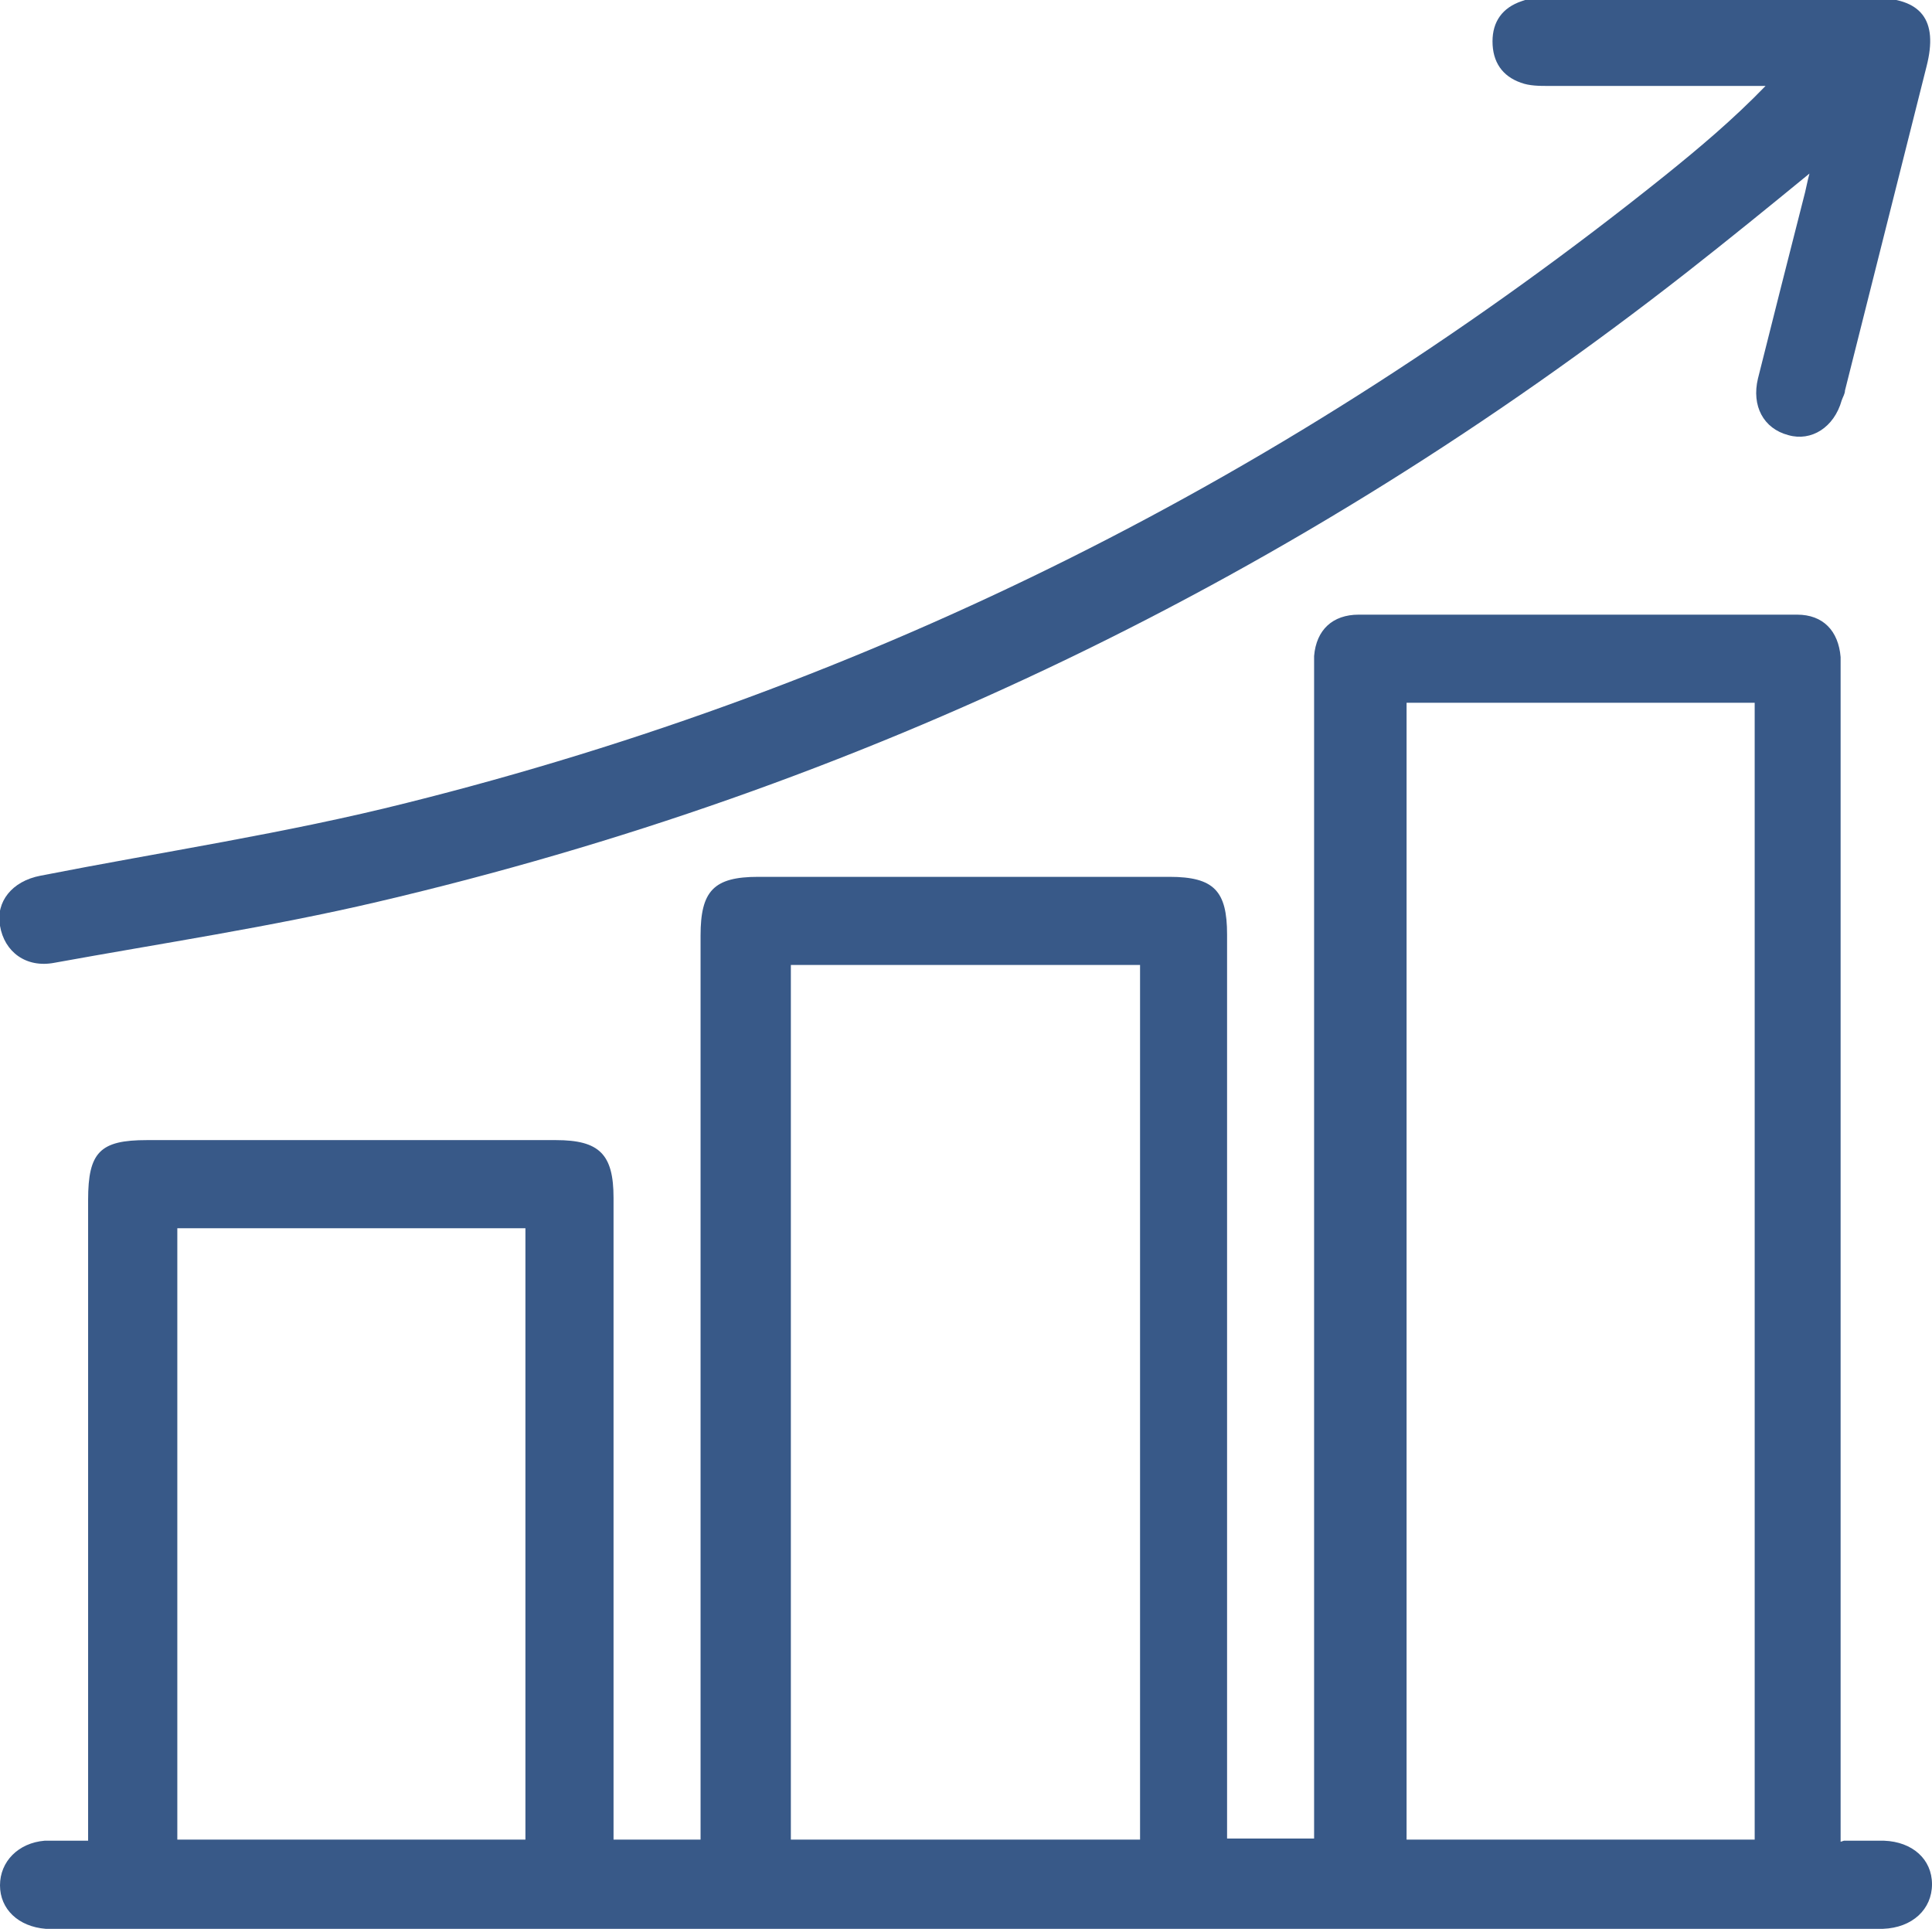
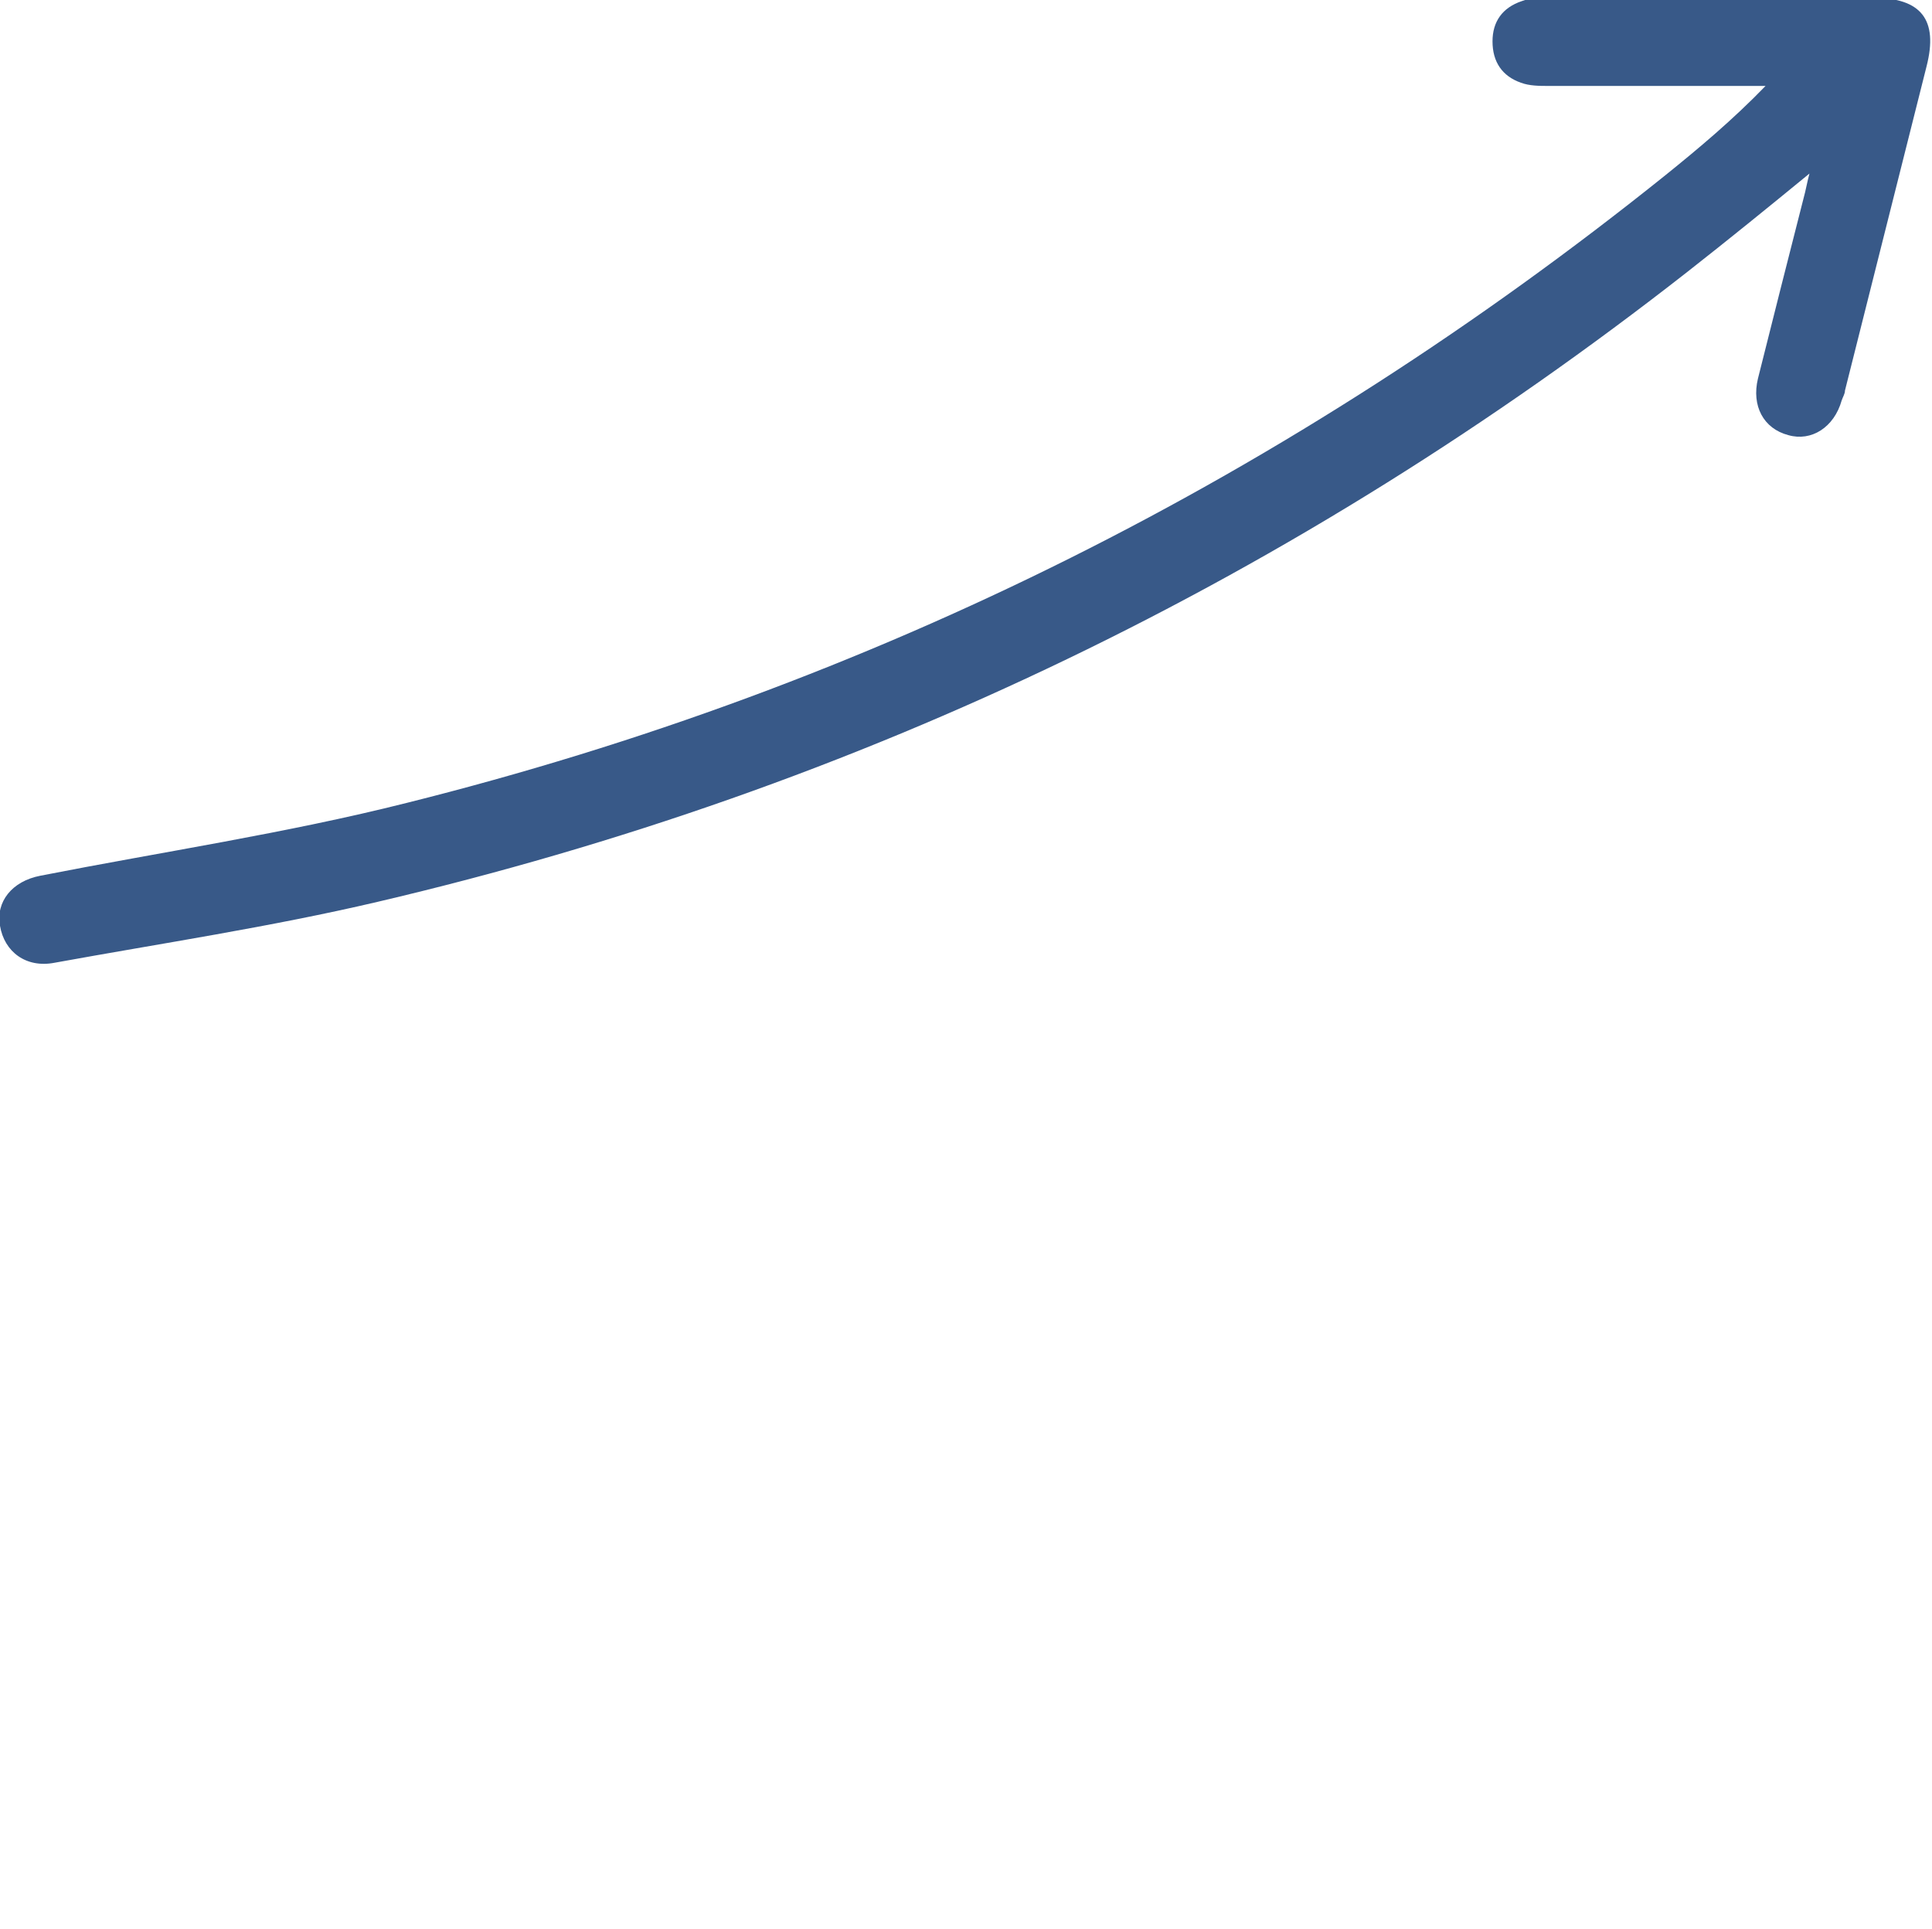
<svg xmlns="http://www.w3.org/2000/svg" id="Lager_2" data-name="Lager 2" viewBox="0 0 17.76 17.73">
  <defs>
    <style>
      .cls-1 {
        fill: none;
      }

      .cls-1, .cls-2 {
        stroke-width: 0px;
      }

      .cls-2 {
        fill: #385988;
      }
    </style>
  </defs>
  <g id="Lager_1-2" data-name="Lager 1">
    <g>
-       <path class="cls-1" d="M16.95,16.92v-.27c0-3.46,0-6.92,0-10.39,0-.08,0-.15,0-.23-.01-.24-.16-.39-.4-.39-1.34,0-2.69,0-4.03,0-.24,0-.38.15-.41.38,0,.07,0,.14,0,.21,0,3.47,0,6.95,0,10.42v.24h-.8v-.23c0-2.69,0-5.39,0-8.08,0-.4-.13-.53-.53-.53-1.26,0-2.52,0-3.78,0-.4,0-.53.13-.53.54,0,2.69,0,5.39,0,8.08v.23h-.8v-.23c0-1.89,0-3.78,0-5.67,0-.4-.13-.53-.53-.53-1.25,0-2.51,0-3.76,0-.43,0-.54.12-.54.55,0,1.88,0,3.76,0,5.65,0,.07,0,.15,0,.24-.15,0-.27,0-.4,0-.25.02-.41.18-.41.41,0,.22.17.38.42.4.06,0,.11,0,.17,0,5.53,0,11.06,0,16.59,0,.04,0,.09,0,.13,0,.27-.01.45-.18.45-.41,0-.23-.18-.39-.44-.4-.11,0-.23,0-.37,0ZM16.64,1.59c-.02.1-.04.18-.06.25-.14.55-.28,1.11-.42,1.66-.06.25.06.46.28.52.22.06.42-.07.49-.32,0-.03.02-.06.03-.09.25-.99.5-1.99.75-2.98.11-.42-.05-.63-.49-.63-.99,0-1.98,0-2.97,0-.09,0-.18,0-.26.03-.17.06-.27.19-.27.37,0,.18.09.32.26.38.08.03.17.03.26.03.6,0,1.2,0,1.8,0,.06,0,.13,0,.19,0-.3.3-.61.56-.92.82-3.44,2.76-7.29,4.7-11.57,5.77-1.11.28-2.25.45-3.37.67-.26.05-.41.23-.37.46.04.24.24.38.5.34.99-.18,1.99-.33,2.97-.56,4.44-1.04,8.45-2.98,12.04-5.79.37-.29.73-.59,1.13-.91Z" />
-       <path class="cls-2" d="M16.95,16.92c.14,0,.26,0,.37,0,.26.01.44.17.44.4,0,.23-.18.4-.45.41-.04,0-.09,0-.13,0-5.53,0-11.06,0-16.59,0-.06,0-.11,0-.17,0-.25-.02-.42-.18-.42-.4,0-.22.17-.39.41-.41.12,0,.25,0,.4,0,0-.1,0-.17,0-.24,0-1.88,0-3.76,0-5.65,0-.44.11-.55.54-.55,1.25,0,2.51,0,3.76,0,.4,0,.53.13.53.53,0,1.89,0,3.78,0,5.67v.23h.8v-.23c0-2.69,0-5.39,0-8.08,0-.41.12-.54.53-.54,1.26,0,2.52,0,3.78,0,.41,0,.53.13.53.53,0,2.69,0,5.39,0,8.08v.23h.8v-.24c0-3.47,0-6.95,0-10.42,0-.07,0-.14,0-.21.02-.24.17-.38.41-.38,1.34,0,2.69,0,4.03,0,.24,0,.38.15.4.39,0,.08,0,.15,0,.23,0,3.46,0,6.92,0,10.39v.27ZM16.13,16.91c0-3.49,0-6.97,0-10.45h-3.2v10.45h3.2ZM7.27,8.87c0,2.69,0,5.36,0,8.04h3.21c0-2.69,0-5.36,0-8.04h-3.21ZM4.83,16.91v-5.62H1.63v5.62h3.2Z" />
      <path class="cls-2" d="M16.64,1.59c-.39.32-.76.62-1.13.91-3.59,2.81-7.6,4.75-12.04,5.79-.98.23-1.98.38-2.97.56-.26.05-.46-.1-.5-.34-.04-.22.11-.41.37-.46,1.12-.22,2.26-.39,3.37-.67,4.28-1.07,8.13-3.01,11.57-5.77.31-.25.62-.51.92-.82-.06,0-.13,0-.19,0-.6,0-1.2,0-1.8,0-.09,0-.18,0-.26-.03-.17-.06-.26-.19-.26-.38,0-.18.09-.31.27-.37.08-.03.17-.03.26-.03.99,0,1.98,0,2.97,0,.44,0,.6.2.49.63-.25.99-.5,1.99-.75,2.98,0,.03-.02.06-.03.09-.07.25-.28.38-.49.32-.23-.06-.34-.27-.28-.52.14-.56.28-1.11.42-1.66.02-.07.03-.14.06-.25Z" />
      <path class="cls-1" d="M16.13,16.91h-3.2V6.46h3.2c0,3.48,0,6.96,0,10.45Z" />
      <path class="cls-1" d="M7.27,8.87h3.21c0,2.68,0,5.35,0,8.04h-3.21c0-2.68,0-5.35,0-8.04Z" />
      <path class="cls-1" d="M4.83,16.91H1.63v-5.62h3.2v5.62Z" />
    </g>
  </g>
</svg>